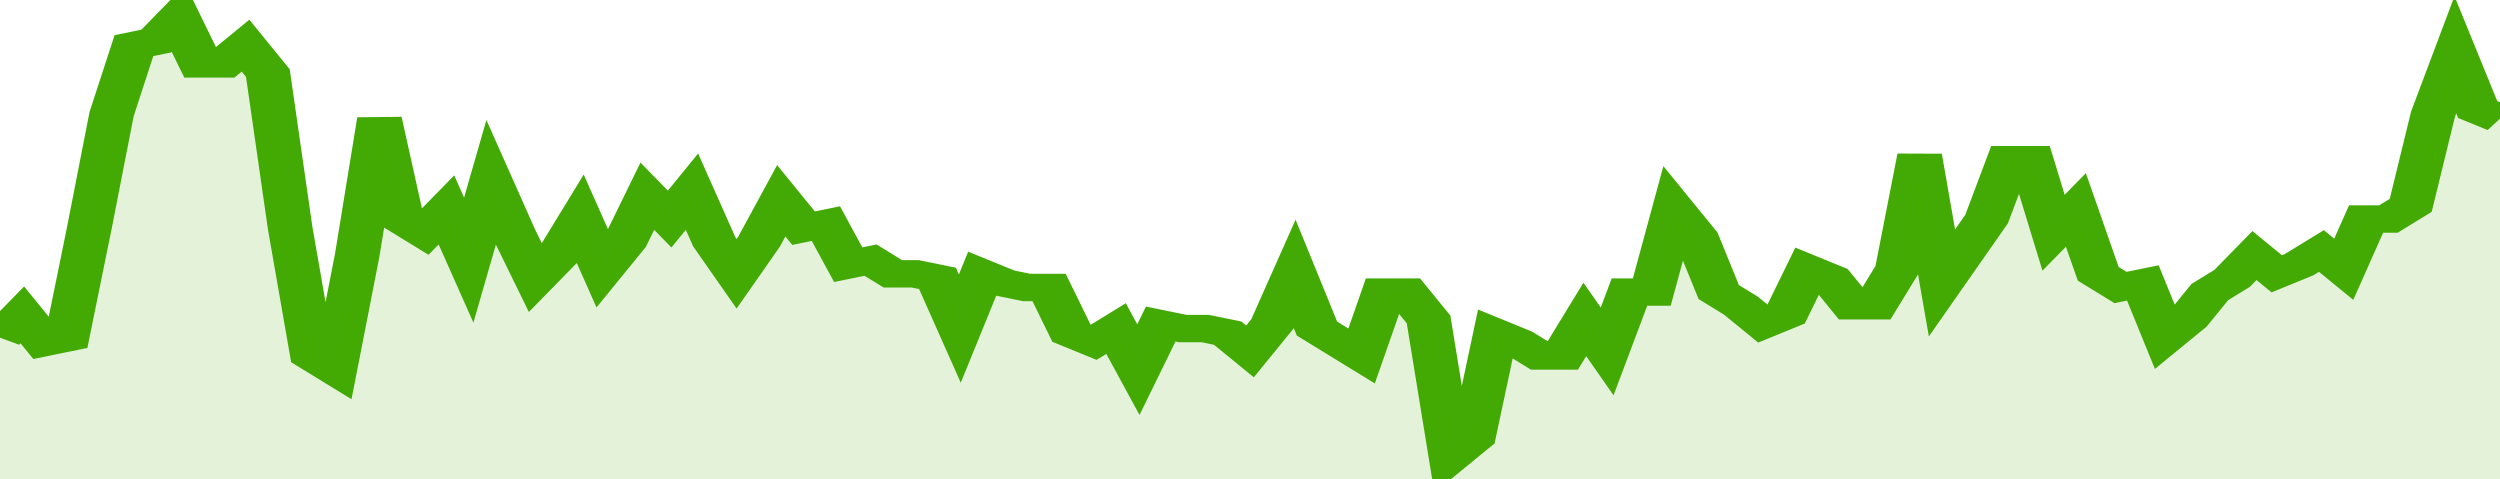
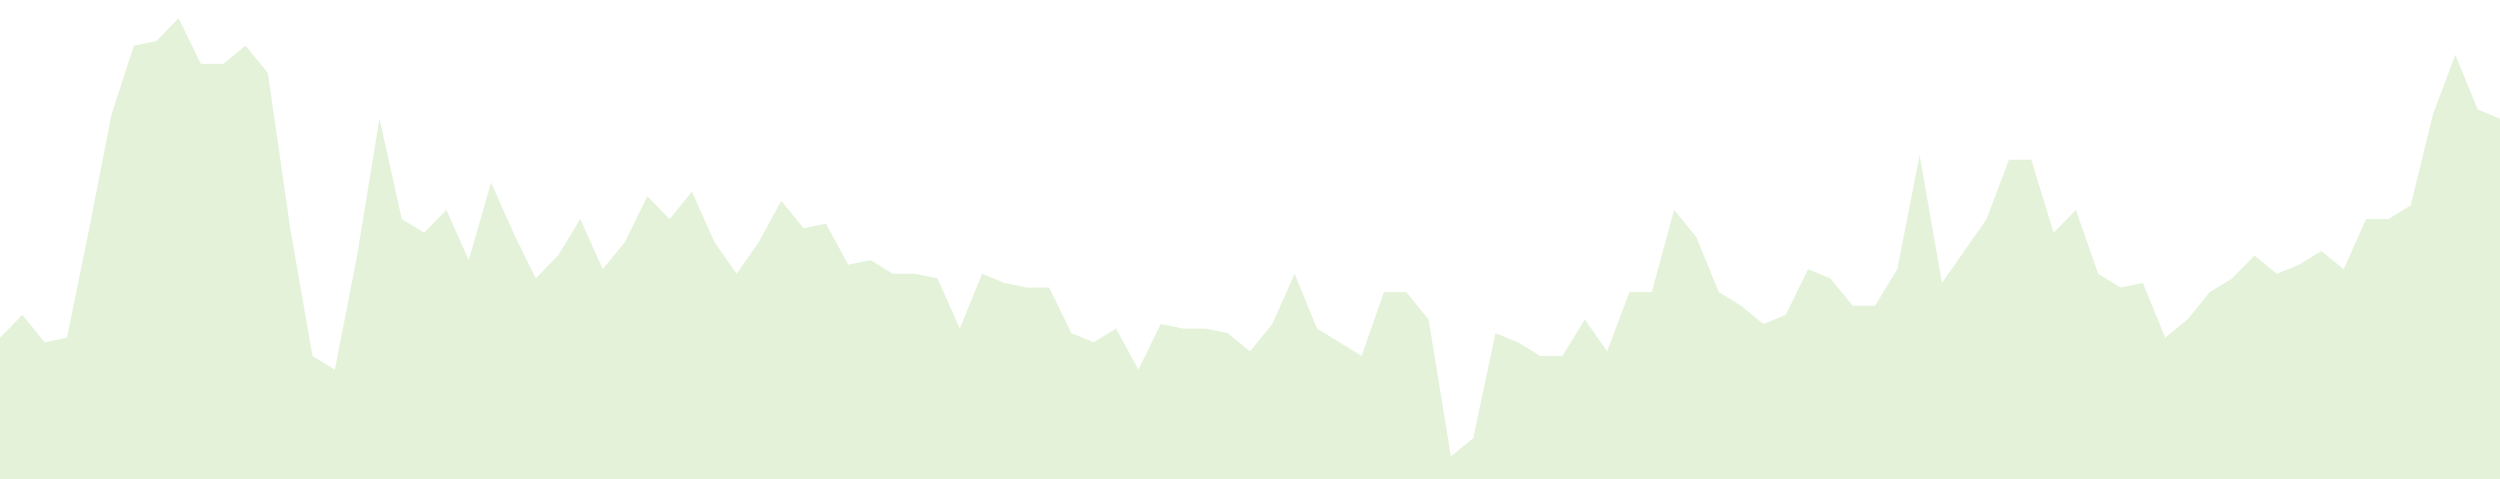
<svg xmlns="http://www.w3.org/2000/svg" viewBox="0 0 336 105" width="120" height="23" preserveAspectRatio="none">
-   <polyline fill="none" stroke="#43AA05" stroke-width="6" points="0, 74 3, 69 6, 75 9, 74 12, 50 15, 25 18, 10 21, 9 24, 4 27, 14 30, 14 33, 10 36, 16 39, 50 42, 78 45, 81 48, 56 51, 26 54, 48 57, 51 60, 46 63, 57 66, 40 69, 51 72, 61 75, 56 78, 48 81, 59 84, 53 87, 43 90, 48 93, 42 96, 53 99, 60 102, 53 105, 44 108, 50 111, 49 114, 58 117, 57 120, 60 123, 60 126, 61 129, 72 132, 60 135, 62 138, 63 141, 63 144, 73 147, 75 150, 72 153, 81 156, 71 159, 72 162, 72 165, 73 168, 77 171, 71 174, 60 177, 72 180, 75 183, 78 186, 64 189, 64 192, 70 195, 100 198, 96 201, 73 204, 75 207, 78 210, 78 213, 70 216, 77 219, 64 222, 64 225, 46 228, 52 231, 64 234, 67 237, 71 240, 69 243, 59 246, 61 249, 67 252, 67 255, 59 258, 34 261, 62 264, 55 267, 48 270, 35 273, 35 276, 51 279, 46 282, 60 285, 63 288, 62 291, 74 294, 70 297, 64 300, 61 303, 56 306, 60 309, 58 312, 55 315, 59 318, 48 321, 48 324, 45 327, 25 330, 12 333, 24 336, 26 336, 26 "> </polyline>
  <polygon fill="#43AA05" opacity="0.15" points="0, 105 0, 74 3, 69 6, 75 9, 74 12, 50 15, 25 18, 10 21, 9 24, 4 27, 14 30, 14 33, 10 36, 16 39, 50 42, 78 45, 81 48, 56 51, 26 54, 48 57, 51 60, 46 63, 57 66, 40 69, 51 72, 61 75, 56 78, 48 81, 59 84, 53 87, 43 90, 48 93, 42 96, 53 99, 60 102, 53 105, 44 108, 50 111, 49 114, 58 117, 57 120, 60 123, 60 126, 61 129, 72 132, 60 135, 62 138, 63 141, 63 144, 73 147, 75 150, 72 153, 81 156, 71 159, 72 162, 72 165, 73 168, 77 171, 71 174, 60 177, 72 180, 75 183, 78 186, 64 189, 64 192, 70 195, 100 198, 96 201, 73 204, 75 207, 78 210, 78 213, 70 216, 77 219, 64 222, 64 225, 46 228, 52 231, 64 234, 67 237, 71 240, 69 243, 59 246, 61 249, 67 252, 67 255, 59 258, 34 261, 62 264, 55 267, 48 270, 35 273, 35 276, 51 279, 46 282, 60 285, 63 288, 62 291, 74 294, 70 297, 64 300, 61 303, 56 306, 60 309, 58 312, 55 315, 59 318, 48 321, 48 324, 45 327, 25 330, 12 333, 24 336, 26 336, 105 " />
</svg>